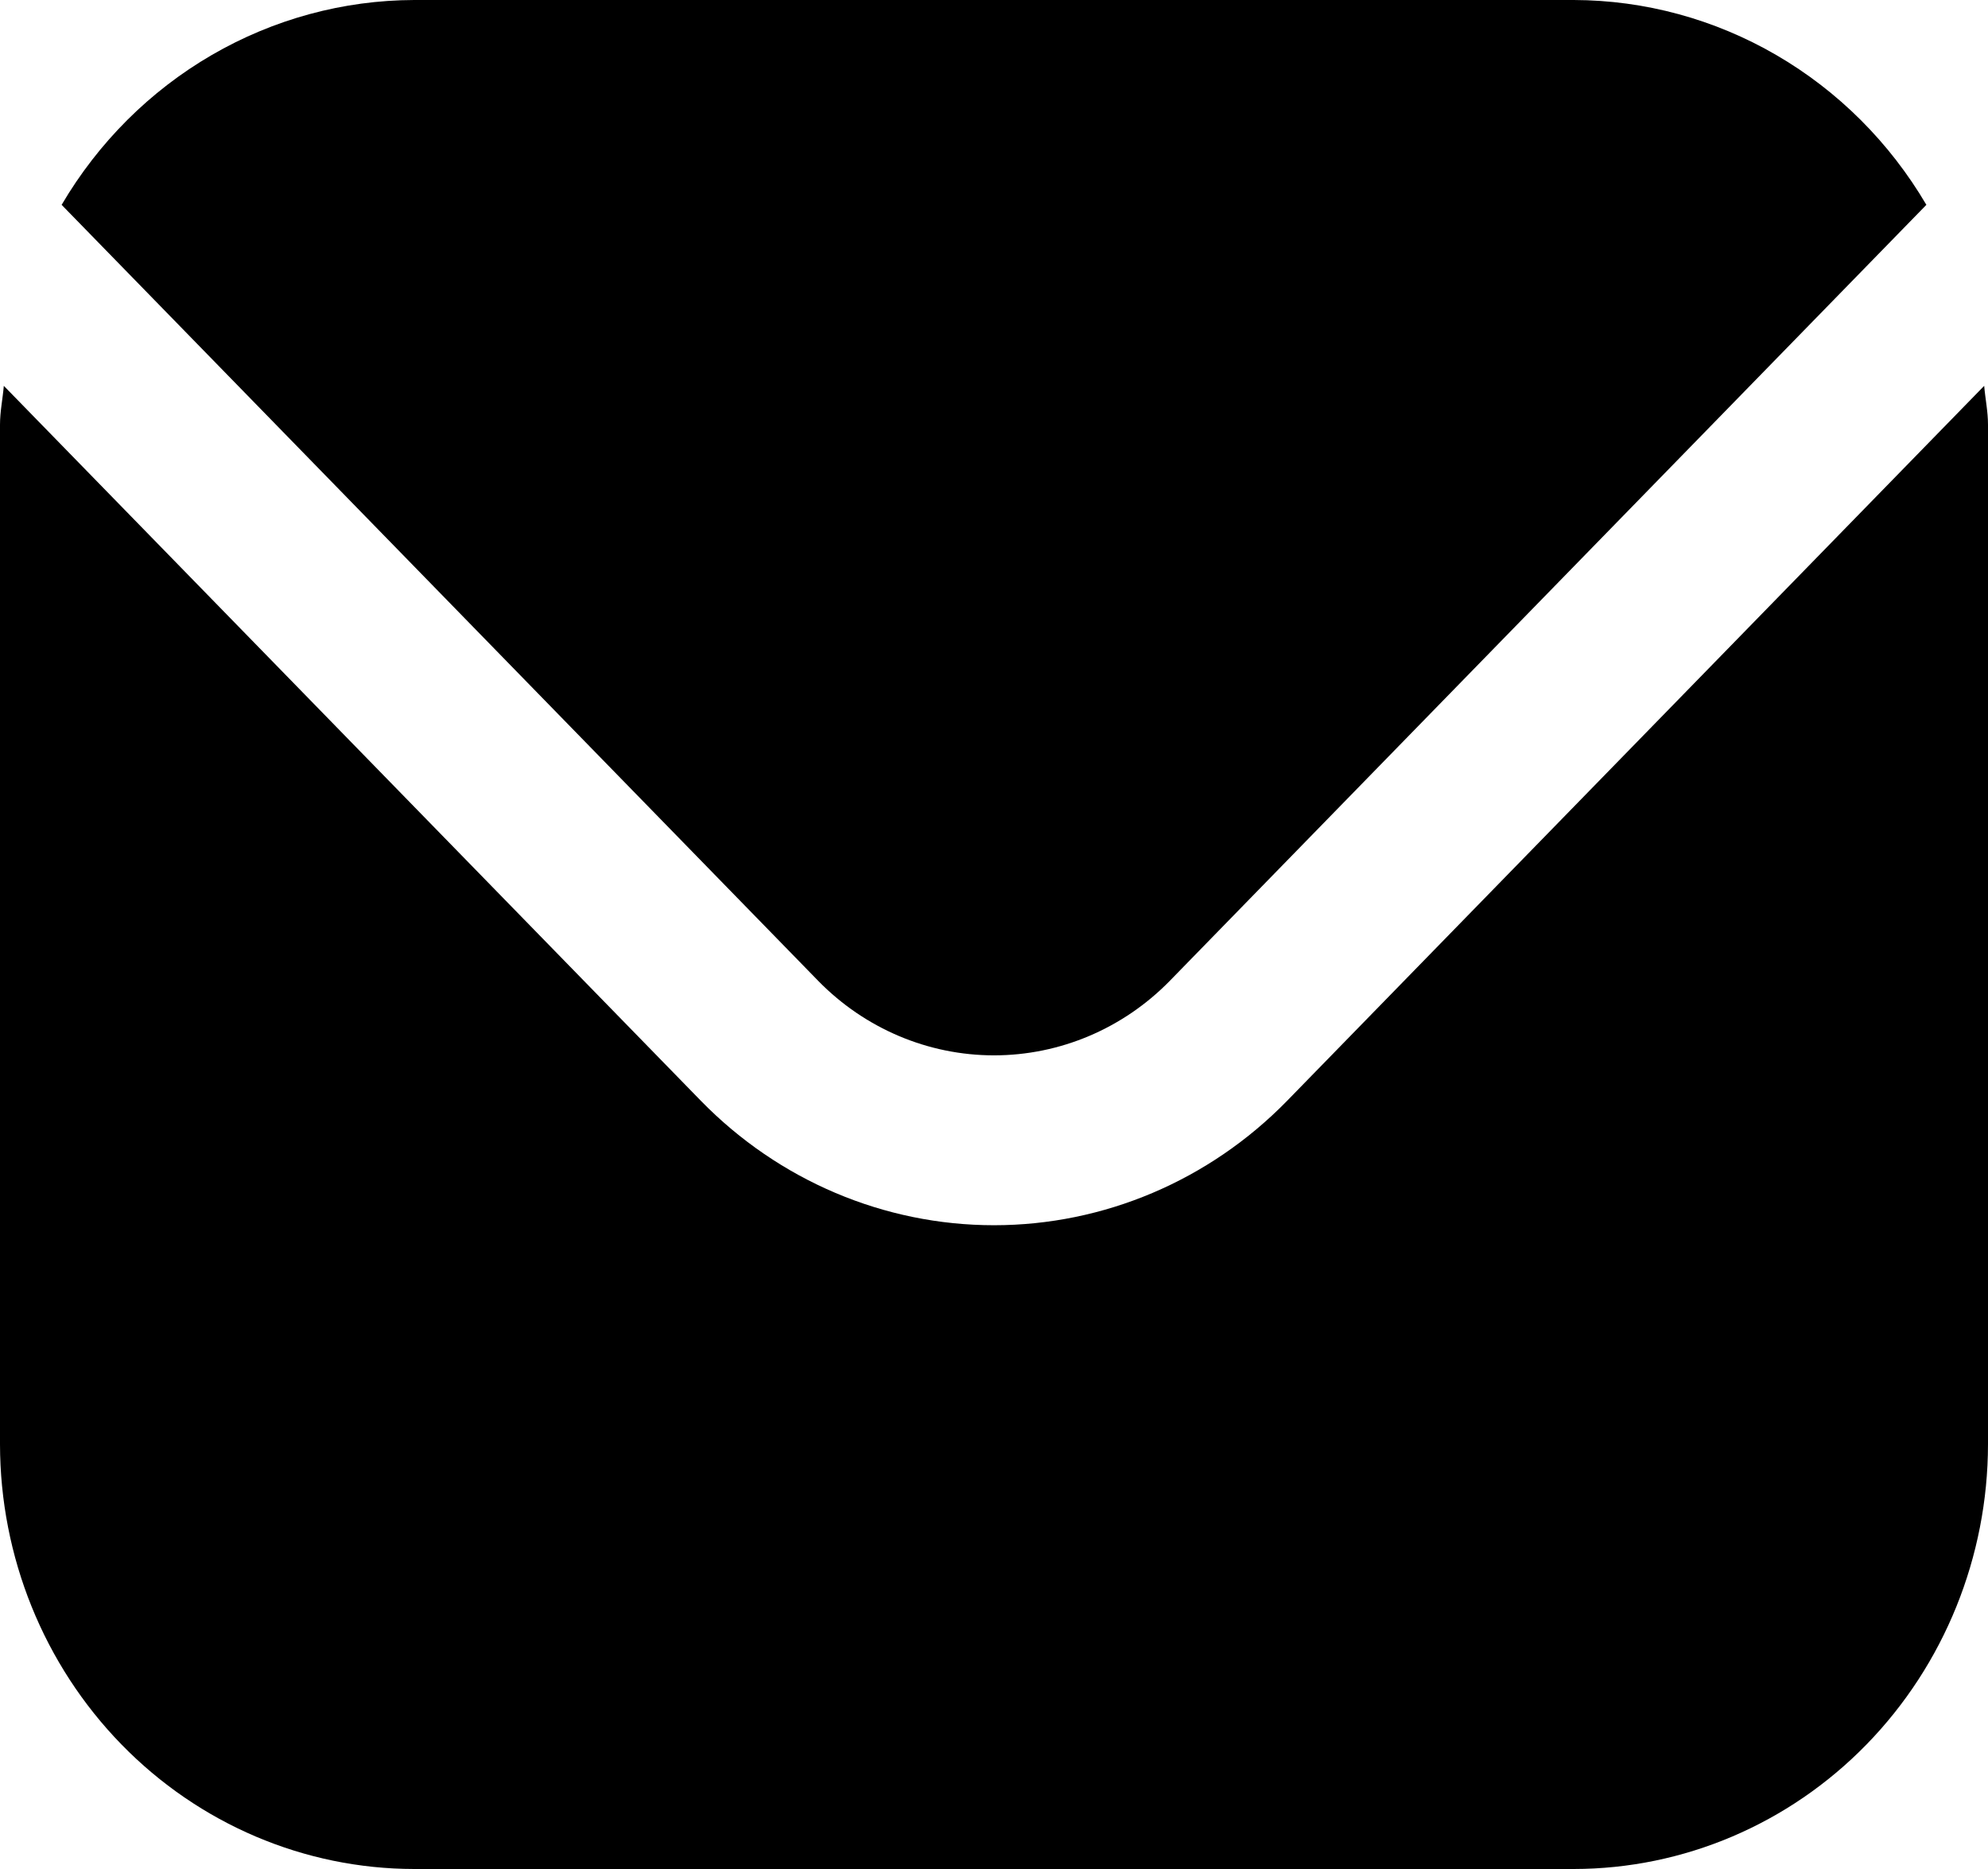
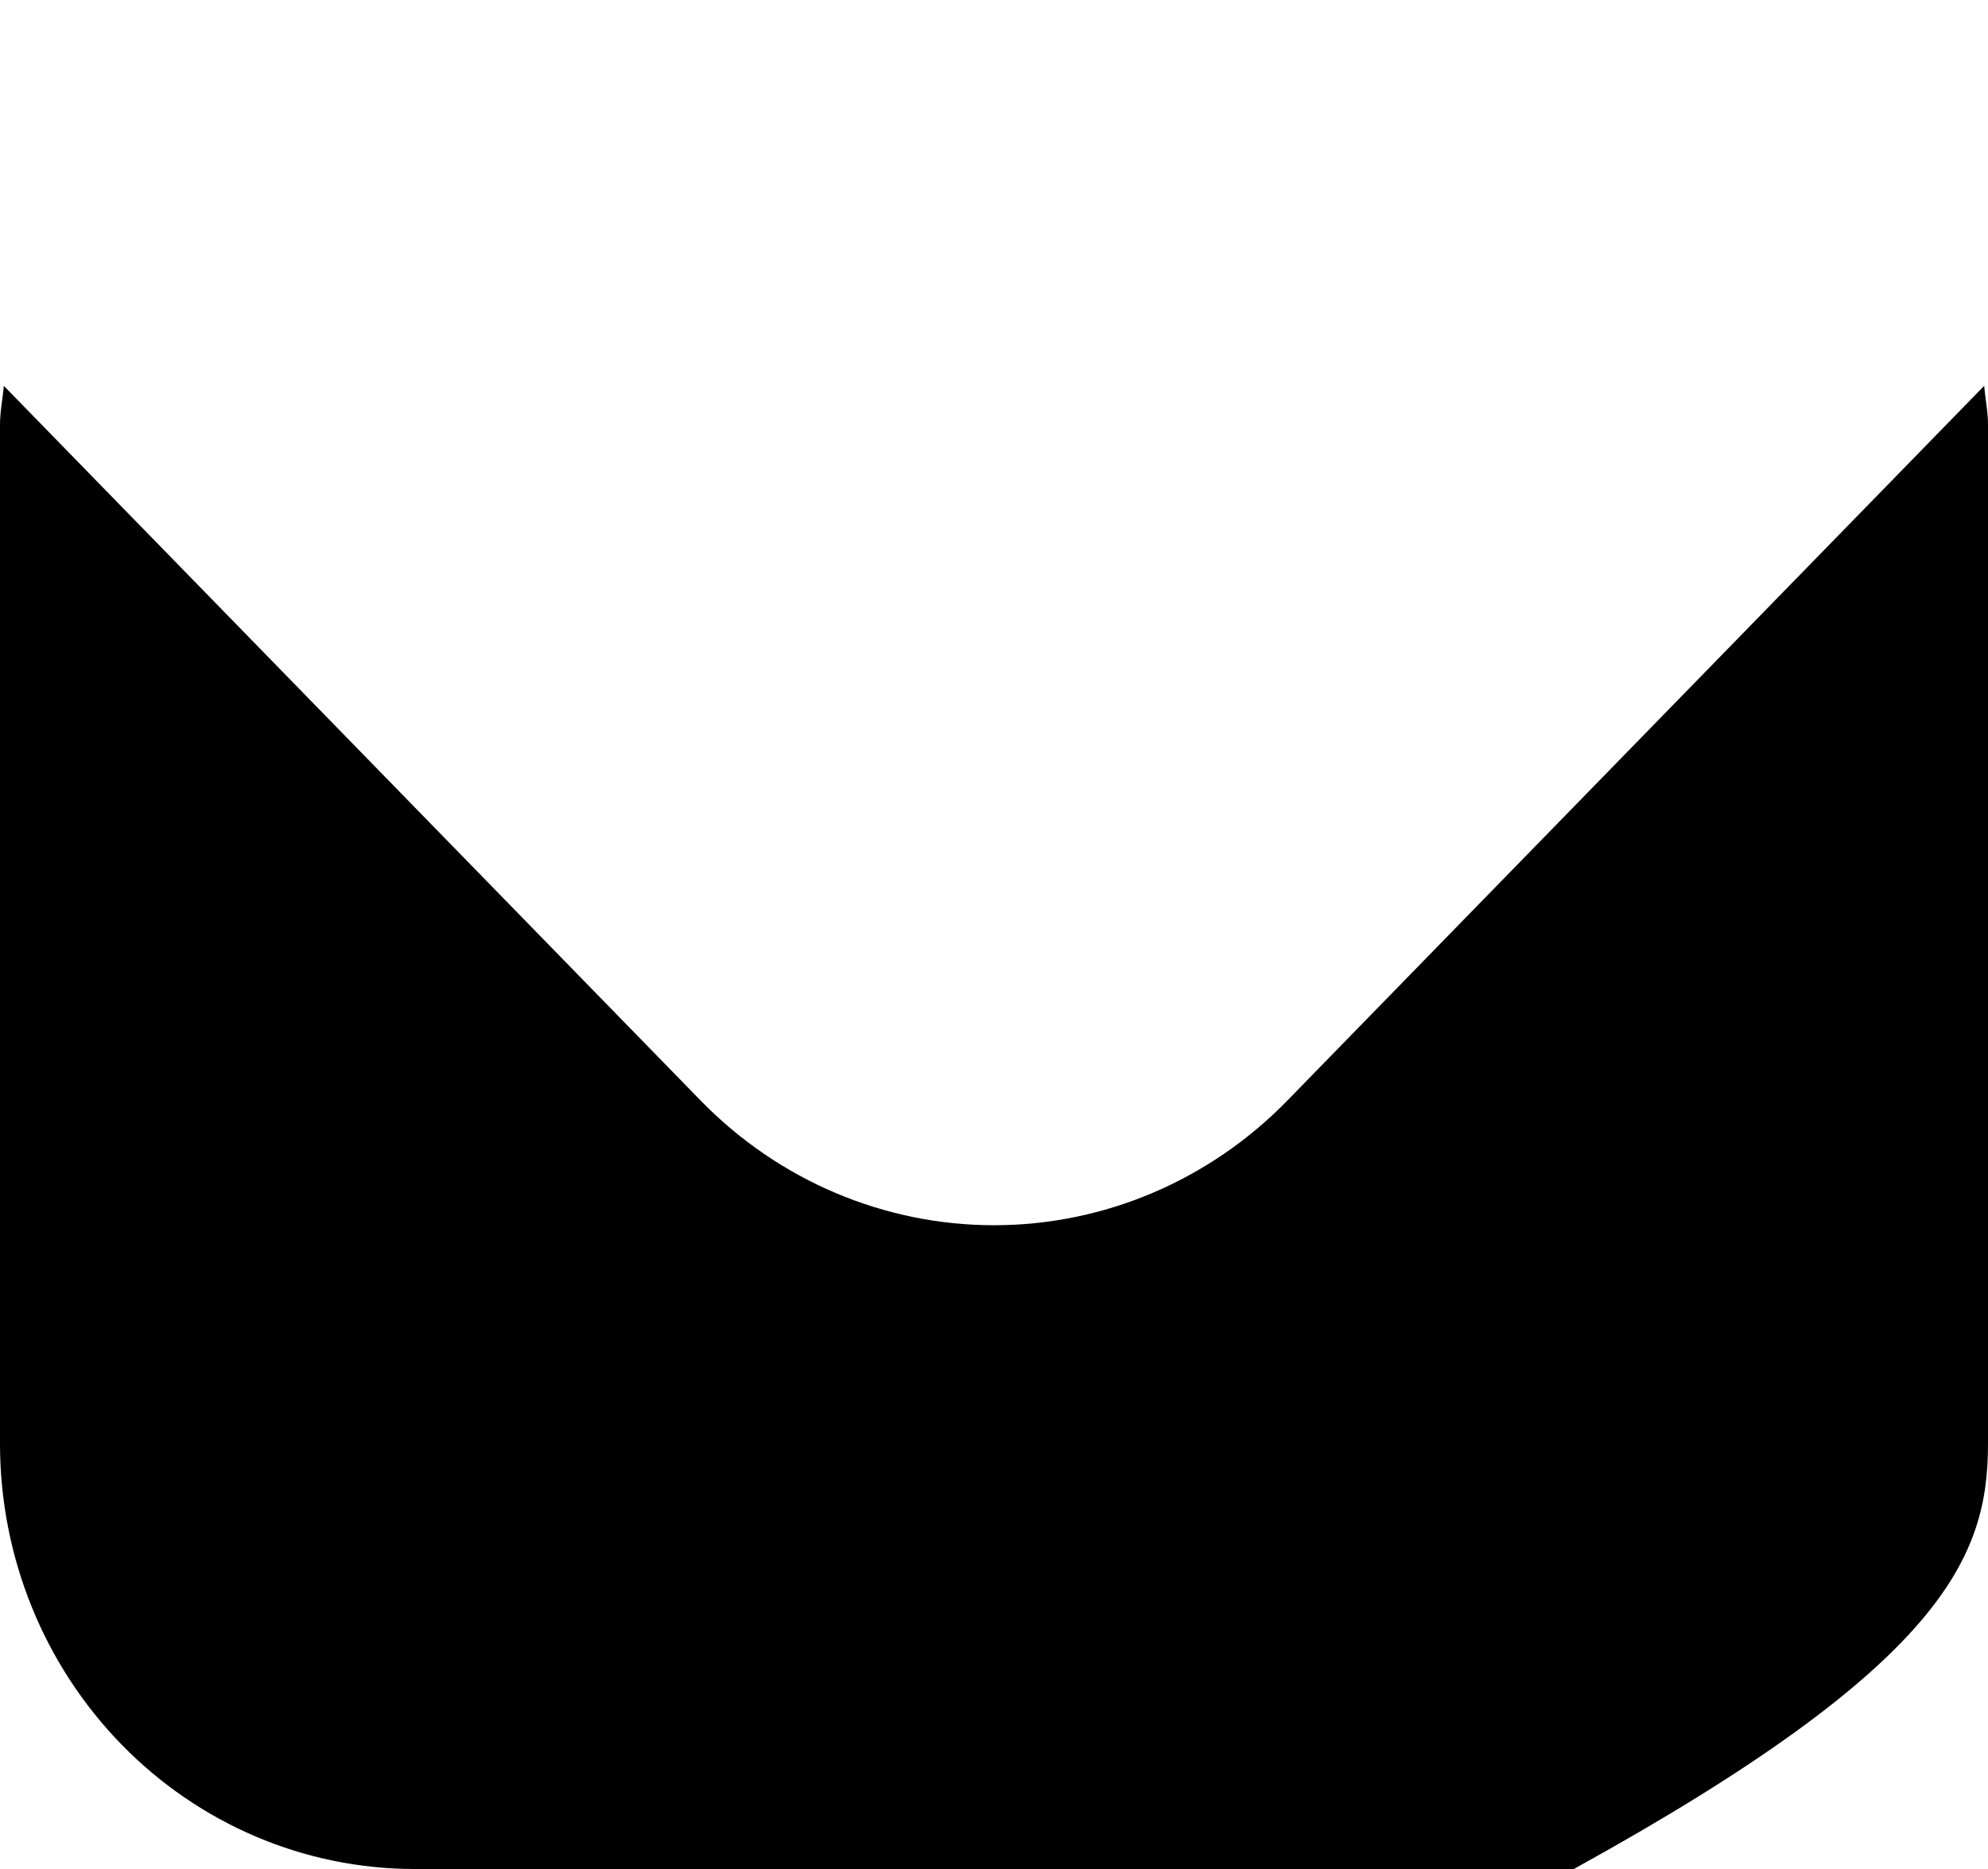
<svg xmlns="http://www.w3.org/2000/svg" width="50" height="47" viewBox="0 0 50 47" fill="none">
-   <path d="M49.904 9.703L32.367 27.687C30.411 29.688 27.762 30.811 25 30.811C22.238 30.811 19.589 29.688 17.633 27.687L0.096 9.703C0.067 10.041 0 10.346 0 10.682V36.318C0.003 39.15 1.102 41.865 3.055 43.868C5.007 45.87 7.655 46.997 10.417 47H39.583C42.345 46.997 44.993 45.87 46.945 43.868C48.898 41.865 49.997 39.15 50 36.318V10.682C50 10.346 49.933 10.041 49.904 9.703Z" fill="black" />
-   <path d="M29.421 24.666L48.45 5.151C47.528 3.583 46.228 2.286 44.675 1.384C43.122 0.482 41.368 0.005 39.583 0H10.417C8.632 0.005 6.878 0.482 5.325 1.384C3.772 2.286 2.472 3.583 1.55 5.151L20.579 24.666C21.753 25.866 23.343 26.539 25 26.539C26.657 26.539 28.247 25.866 29.421 24.666Z" fill="black" />
+   <path d="M49.904 9.703L32.367 27.687C30.411 29.688 27.762 30.811 25 30.811C22.238 30.811 19.589 29.688 17.633 27.687L0.096 9.703C0.067 10.041 0 10.346 0 10.682V36.318C0.003 39.15 1.102 41.865 3.055 43.868C5.007 45.87 7.655 46.997 10.417 47H39.583C48.898 41.865 49.997 39.15 50 36.318V10.682C50 10.346 49.933 10.041 49.904 9.703Z" fill="black" />
</svg>